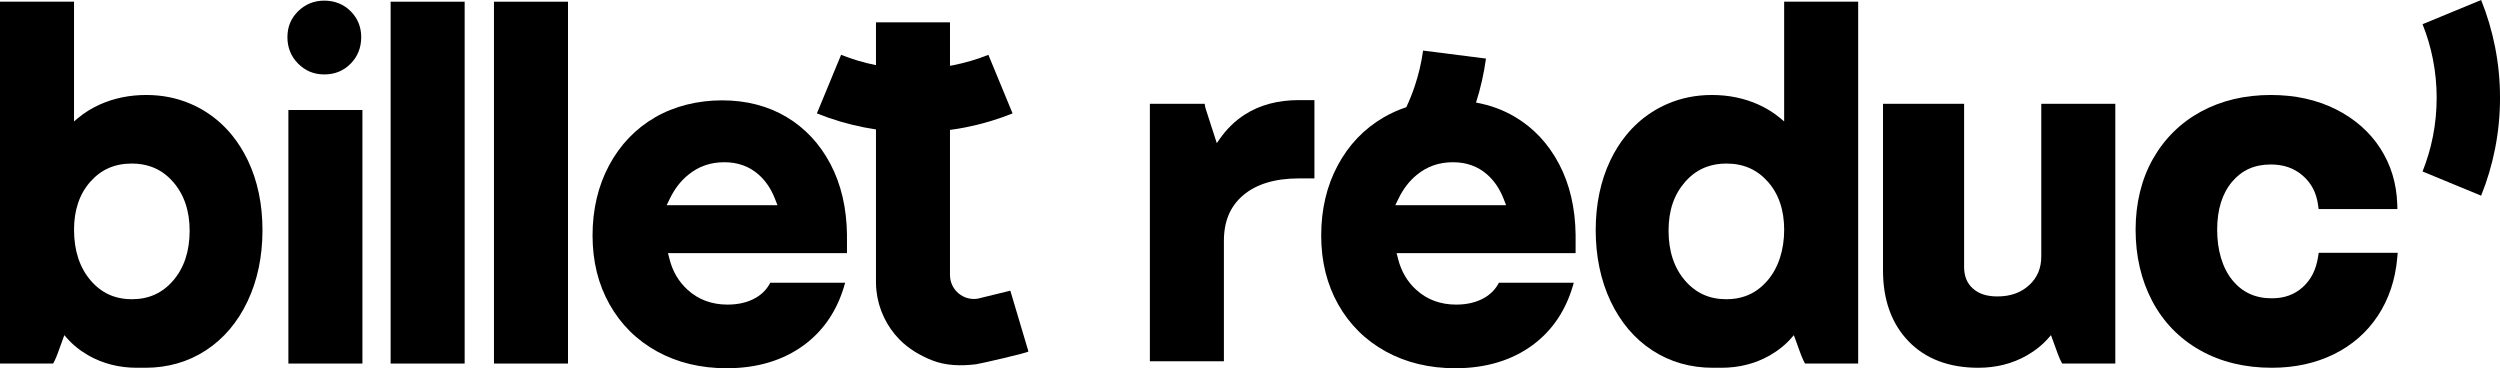
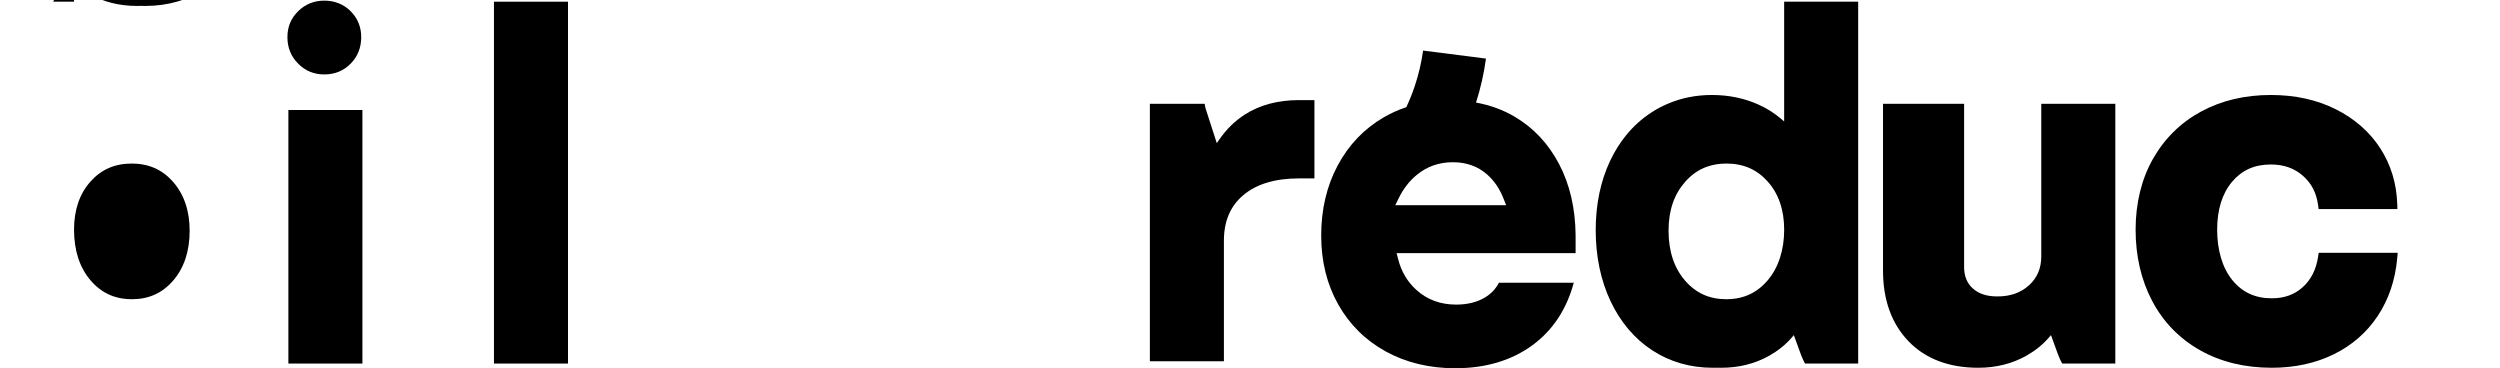
<svg xmlns="http://www.w3.org/2000/svg" id="Calque_1" viewBox="0 0 1103.62 162.56">
  <path d="m159.46,16.41c0,4.61-1.57,8.55-4.66,11.69-3.1,3.16-7.01,4.76-11.63,4.76s-8.39-1.6-11.54-4.75c-3.15-3.14-4.75-7.08-4.75-11.7s1.6-8.38,4.76-11.47c3.14-3.09,7.02-4.66,11.53-4.66s8.53,1.57,11.62,4.67c3.1,3.1,4.67,6.95,4.67,11.46Z" />
  <rect x="218.06" y=".75" width="32.68" height="159.74" />
-   <rect x="172.44" y=".75" width="32.68" height="159.74" />
  <rect x="127.31" y="48.56" width="32.68" height="111.93" />
  <path d="m580.25,44.19v34.57h-6.84c-10.5,0-18.75,2.48-24.55,7.38-5.77,4.88-8.57,11.49-8.57,20.2v53.15h-32.68V45.83h24.19l.31,1.75,5.04,15.62,1.15-1.67c3.11-4.49,6.88-8.18,11.22-10.96,6.6-4.24,14.64-6.38,23.89-6.38h6.84Z" />
  <path d="m933.8,45.83v114.66h-23.47c-.73-1.34-1.36-2.74-1.89-4.18l-3.04-8.36-1.04,1.19c-2.63,3.03-5.9,5.66-9.7,7.82-6.31,3.58-13.49,5.39-21.33,5.39-12.97,0-23.35-3.94-30.83-11.71-7.46-7.75-11.25-18.24-11.25-31.18V45.83h35.8v71.99c0,4.06,1.25,7.16,3.82,9.49,2.62,2.39,6.17,3.55,10.86,3.55,5.79,0,10.38-1.63,14.04-4.98,3.6-3.3,5.35-7.48,5.35-12.77V45.83h32.68Z" />
  <path d="m1058.46,111.6l-.21,2.31c-.84,9.59-3.72,18.16-8.54,25.47-4.83,7.32-11.39,13.05-19.48,17.02-8.04,3.95-17.25,5.95-27.36,5.95-11.93,0-22.59-2.6-31.68-7.75-9.13-5.16-16.24-12.48-21.12-21.76-4.85-9.21-7.31-19.78-7.31-31.41s2.57-22.31,7.65-31.27c5.1-8.99,12.23-16.02,21.22-20.9,8.95-4.86,19.32-7.33,30.83-7.33,10.66,0,20.28,2.11,28.61,6.27,8.36,4.19,14.99,9.99,19.68,17.24,4.7,7.26,7.22,15.55,7.51,24.65l.07,2.19h-34.77l-.26-1.83c-.75-5.4-2.96-9.63-6.77-12.93-3.8-3.3-8.41-4.91-14.07-4.91-7.2,0-12.8,2.5-17.13,7.65-4.36,5.18-6.57,12.3-6.57,21.17s2.25,16.77,6.7,22.22c4.39,5.4,10.09,8.03,17.41,8.03,5.52,0,9.98-1.6,13.64-4.89,3.68-3.31,5.91-7.69,6.8-13.4l.28-1.79h34.87Z" />
-   <path d="m373.9,103.7c-.14-11.91-2.62-22.41-7.29-31.28-4.74-8.99-11.26-15.93-19.44-20.8-8.17-4.84-17.69-7.32-28.41-7.32s-21.04,2.54-29.61,7.52c-8.61,5-15.4,12.09-20.28,21.21-4.82,9.02-7.29,19.4-7.29,30.91s2.54,21.59,7.51,30.43c5.02,8.89,12.04,15.86,21,20.78,8.91,4.9,19.21,7.41,30.73,7.41,13.5-.01,24.92-3.48,34.11-10.24,8.89-6.57,14.98-15.73,18.16-27.52h-33.05c-1.42,2.77-3.55,5-6.33,6.62-3.5,2.05-7.73,3.04-12.49,3.04h-.1c-6.86,0-12.77-2.16-17.54-6.5-1.98-1.78-3.64-3.82-4.98-6.09-1.34-2.27-2.36-4.79-3.05-7.52l-.67-2.61h79.02v-8.04Zm-79.6-13.12l1.45-2.99c2.02-4.16,4.71-7.68,8.05-10.4,4.52-3.73,9.86-5.58,15.9-5.57h.1c5.84-.01,10.92,1.78,15.05,5.42,1.57,1.38,2.95,2.96,4.17,4.75,1.2,1.79,2.24,3.78,3.08,5.95l1.12,2.84h-48.92Z" />
-   <path d="m1103.63,43.19c0,7.55-.73,15.11-2.19,22.47-1.39,7.07-3.46,14.03-6.15,20.72l-25.86-10.68c1.99-4.99,3.53-10.19,4.57-15.45,1.1-5.58,1.66-11.33,1.66-17.06s-.56-11.48-1.66-17.05c-1.04-5.28-2.58-10.48-4.57-15.46l25.86-10.68c2.69,6.68,4.76,13.65,6.15,20.72,1.46,7.35,2.19,14.91,2.19,22.47Z" />
  <path d="m787.61.75v52.86l-1.64-1.39c-2.88-2.42-6.18-4.48-9.82-6.11-6.2-2.77-13.07-4.18-20.43-4.18-6.98,0-13.54,1.3-19.56,3.9-2.42,1.03-4.76,2.27-7,3.72-4.33,2.79-8.15,6.23-11.42,10.29-2.64,3.26-4.93,6.92-6.86,10.96-4.29,9-6.46,19.37-6.46,30.83s2.21,22.14,6.56,31.33c4.39,9.28,10.57,16.57,18.38,21.67,7.83,5.12,16.84,7.72,26.77,7.72.62,0,1.25-.01,1.86-.03.6.02,1.21.03,1.83.03,7.84,0,15.02-1.81,21.33-5.39,3.8-2.16,7.07-4.79,9.7-7.82l1.04-1.19,3.04,8.35c.15.41.31.83.49,1.23.41,1.01.88,2,1.4,2.95h23.47V.75h-32.68Zm-7.33,123.06c-2.87,3.35-6.16,5.66-9.95,6.97h0c-2.52.88-5.25,1.31-8.23,1.31-7.47,0-13.42-2.68-18.2-8.18-4.86-5.6-7.32-13.02-7.32-22.07s2.46-16.01,7.31-21.55c2.79-3.18,5.99-5.41,9.66-6.7,2.6-.93,5.44-1.39,8.55-1.39,7.5,0,13.46,2.59,18.21,7.9,4.85,5.39,7.31,12.56,7.31,21.33s-2.47,16.71-7.33,22.38Z" />
-   <path d="m0,.75v159.73s23.47,0,23.47,0c.52-.95.99-1.94,1.4-2.95.18-.4.34-.82.49-1.23l3.04-8.35,1.04,1.19c2.63,3.03,5.9,5.66,9.7,7.82,6.31,3.58,13.49,5.39,21.33,5.39.62,0,1.23-.01,1.83-.03.61.02,1.24.03,1.86.03,9.93,0,18.94-2.6,26.77-7.72,7.81-5.1,13.99-12.39,18.38-21.67,4.35-9.19,6.56-19.73,6.56-31.33s-2.17-21.83-6.46-30.83c-1.93-4.04-4.22-7.7-6.86-10.96-3.27-4.06-7.09-7.5-11.42-10.29-2.24-1.45-4.58-2.69-7-3.72-6.02-2.6-12.58-3.9-19.56-3.9-7.36,0-14.23,1.41-20.43,4.18-3.64,1.63-6.94,3.69-9.82,6.11l-1.64,1.39V.75s-32.68,0-32.68,0Zm32.68,100.68c0-8.77,2.46-15.94,7.31-21.33,4.75-5.31,10.71-7.9,18.21-7.9,3.11,0,5.95.46,8.55,1.39,3.67,1.29,6.87,3.52,9.66,6.7,4.85,5.54,7.31,12.79,7.31,21.55,0,9.05-2.46,16.47-7.32,22.07-4.78,5.5-10.73,8.18-18.2,8.18-2.98,0-5.71-.43-8.23-1.31h0c-3.79-1.31-7.08-3.62-9.95-6.97-4.86-5.67-7.33-13.2-7.33-22.38Z" />
-   <path d="m454,155.14c.15.51-21.64,5.49-23.17,5.67-6.49.78-13.31.69-19.51-1.8-5.26-2.12-10.21-5.04-14.21-9.1-5.7-5.79-9.34-13.47-10.2-21.55-.13-1.16-.2-2.33-.21-3.51V57.14c-1.79-.27-3.58-.58-5.36-.93-7.07-1.39-14.03-3.46-20.72-6.15l10.68-25.86c4.97,1.98,10.16,3.52,15.4,4.56V9.87h32.67v19.18c.5-.09,1-.18,1.49-.28,5.28-1.04,10.48-2.58,15.46-4.57l10.68,25.86c-6.68,2.69-13.65,4.76-20.72,6.15-2.28.45-4.59.84-6.91,1.14v64.05c0,6.52,5.84,11.49,12.27,10.44l14.37-3.52s7.99,26.81,7.99,26.82Z" />
+   <path d="m0,.75s23.47,0,23.47,0c.52-.95.99-1.94,1.4-2.95.18-.4.34-.82.49-1.23l3.04-8.35,1.04,1.19c2.63,3.03,5.9,5.66,9.7,7.82,6.31,3.58,13.49,5.39,21.33,5.39.62,0,1.23-.01,1.83-.03.61.02,1.24.03,1.86.03,9.93,0,18.94-2.6,26.77-7.72,7.81-5.1,13.99-12.39,18.38-21.67,4.35-9.19,6.56-19.73,6.56-31.33s-2.17-21.83-6.46-30.83c-1.93-4.04-4.22-7.7-6.86-10.96-3.27-4.06-7.09-7.5-11.42-10.29-2.24-1.45-4.58-2.69-7-3.72-6.02-2.6-12.58-3.9-19.56-3.9-7.36,0-14.23,1.41-20.43,4.18-3.64,1.63-6.94,3.69-9.82,6.11l-1.64,1.39V.75s-32.68,0-32.68,0Zm32.68,100.68c0-8.77,2.46-15.94,7.31-21.33,4.75-5.31,10.71-7.9,18.21-7.9,3.11,0,5.95.46,8.55,1.39,3.67,1.29,6.87,3.52,9.66,6.7,4.85,5.54,7.31,12.79,7.31,21.55,0,9.05-2.46,16.47-7.32,22.07-4.78,5.5-10.73,8.18-18.2,8.18-2.98,0-5.71-.43-8.23-1.31h0c-3.79-1.31-7.08-3.62-9.95-6.97-4.86-5.67-7.33-13.2-7.33-22.38Z" />
  <path d="m695.55,103.7c-.14-11.91-2.62-22.41-7.29-31.28-4.73-8.99-11.25-15.93-19.44-20.8-5.2-3.09-10.96-5.21-17.23-6.34,2.02-6.32,3.5-12.86,4.39-19.42l-27.76-3.53c-.73,5.31-1.97,10.59-3.68,15.69-1.06,3.15-2.3,6.26-3.73,9.3-3.51,1.16-6.85,2.67-10.01,4.5-8.6,5-15.39,12.09-20.27,21.21-4.83,9.02-7.29,19.4-7.29,30.91s2.54,21.59,7.5,30.43c5.02,8.89,12.04,15.86,21,20.78,8.92,4.9,19.21,7.41,30.73,7.41,13.5-.01,24.92-3.48,34.12-10.24,8.88-6.57,14.97-15.73,18.15-27.52h-33.04c-1.42,2.77-3.56,5-6.34,6.62-3.5,2.05-7.73,3.04-12.49,3.04h-.09c-6.87,0-12.77-2.16-17.54-6.5-1.98-1.78-3.65-3.82-4.98-6.09-1.35-2.27-2.37-4.79-3.06-7.52l-.67-2.61h79.02v-8.04Zm-79.6-13.12l1.46-2.99c2.02-4.16,4.7-7.68,8.04-10.4,4.52-3.73,9.86-5.58,15.9-5.57h.1c5.85-.01,10.92,1.78,15.06,5.42,1.56,1.38,2.94,2.96,4.17,4.75,1.19,1.79,2.23,3.78,3.08,5.95l1.11,2.84h-48.92Z" />
</svg>